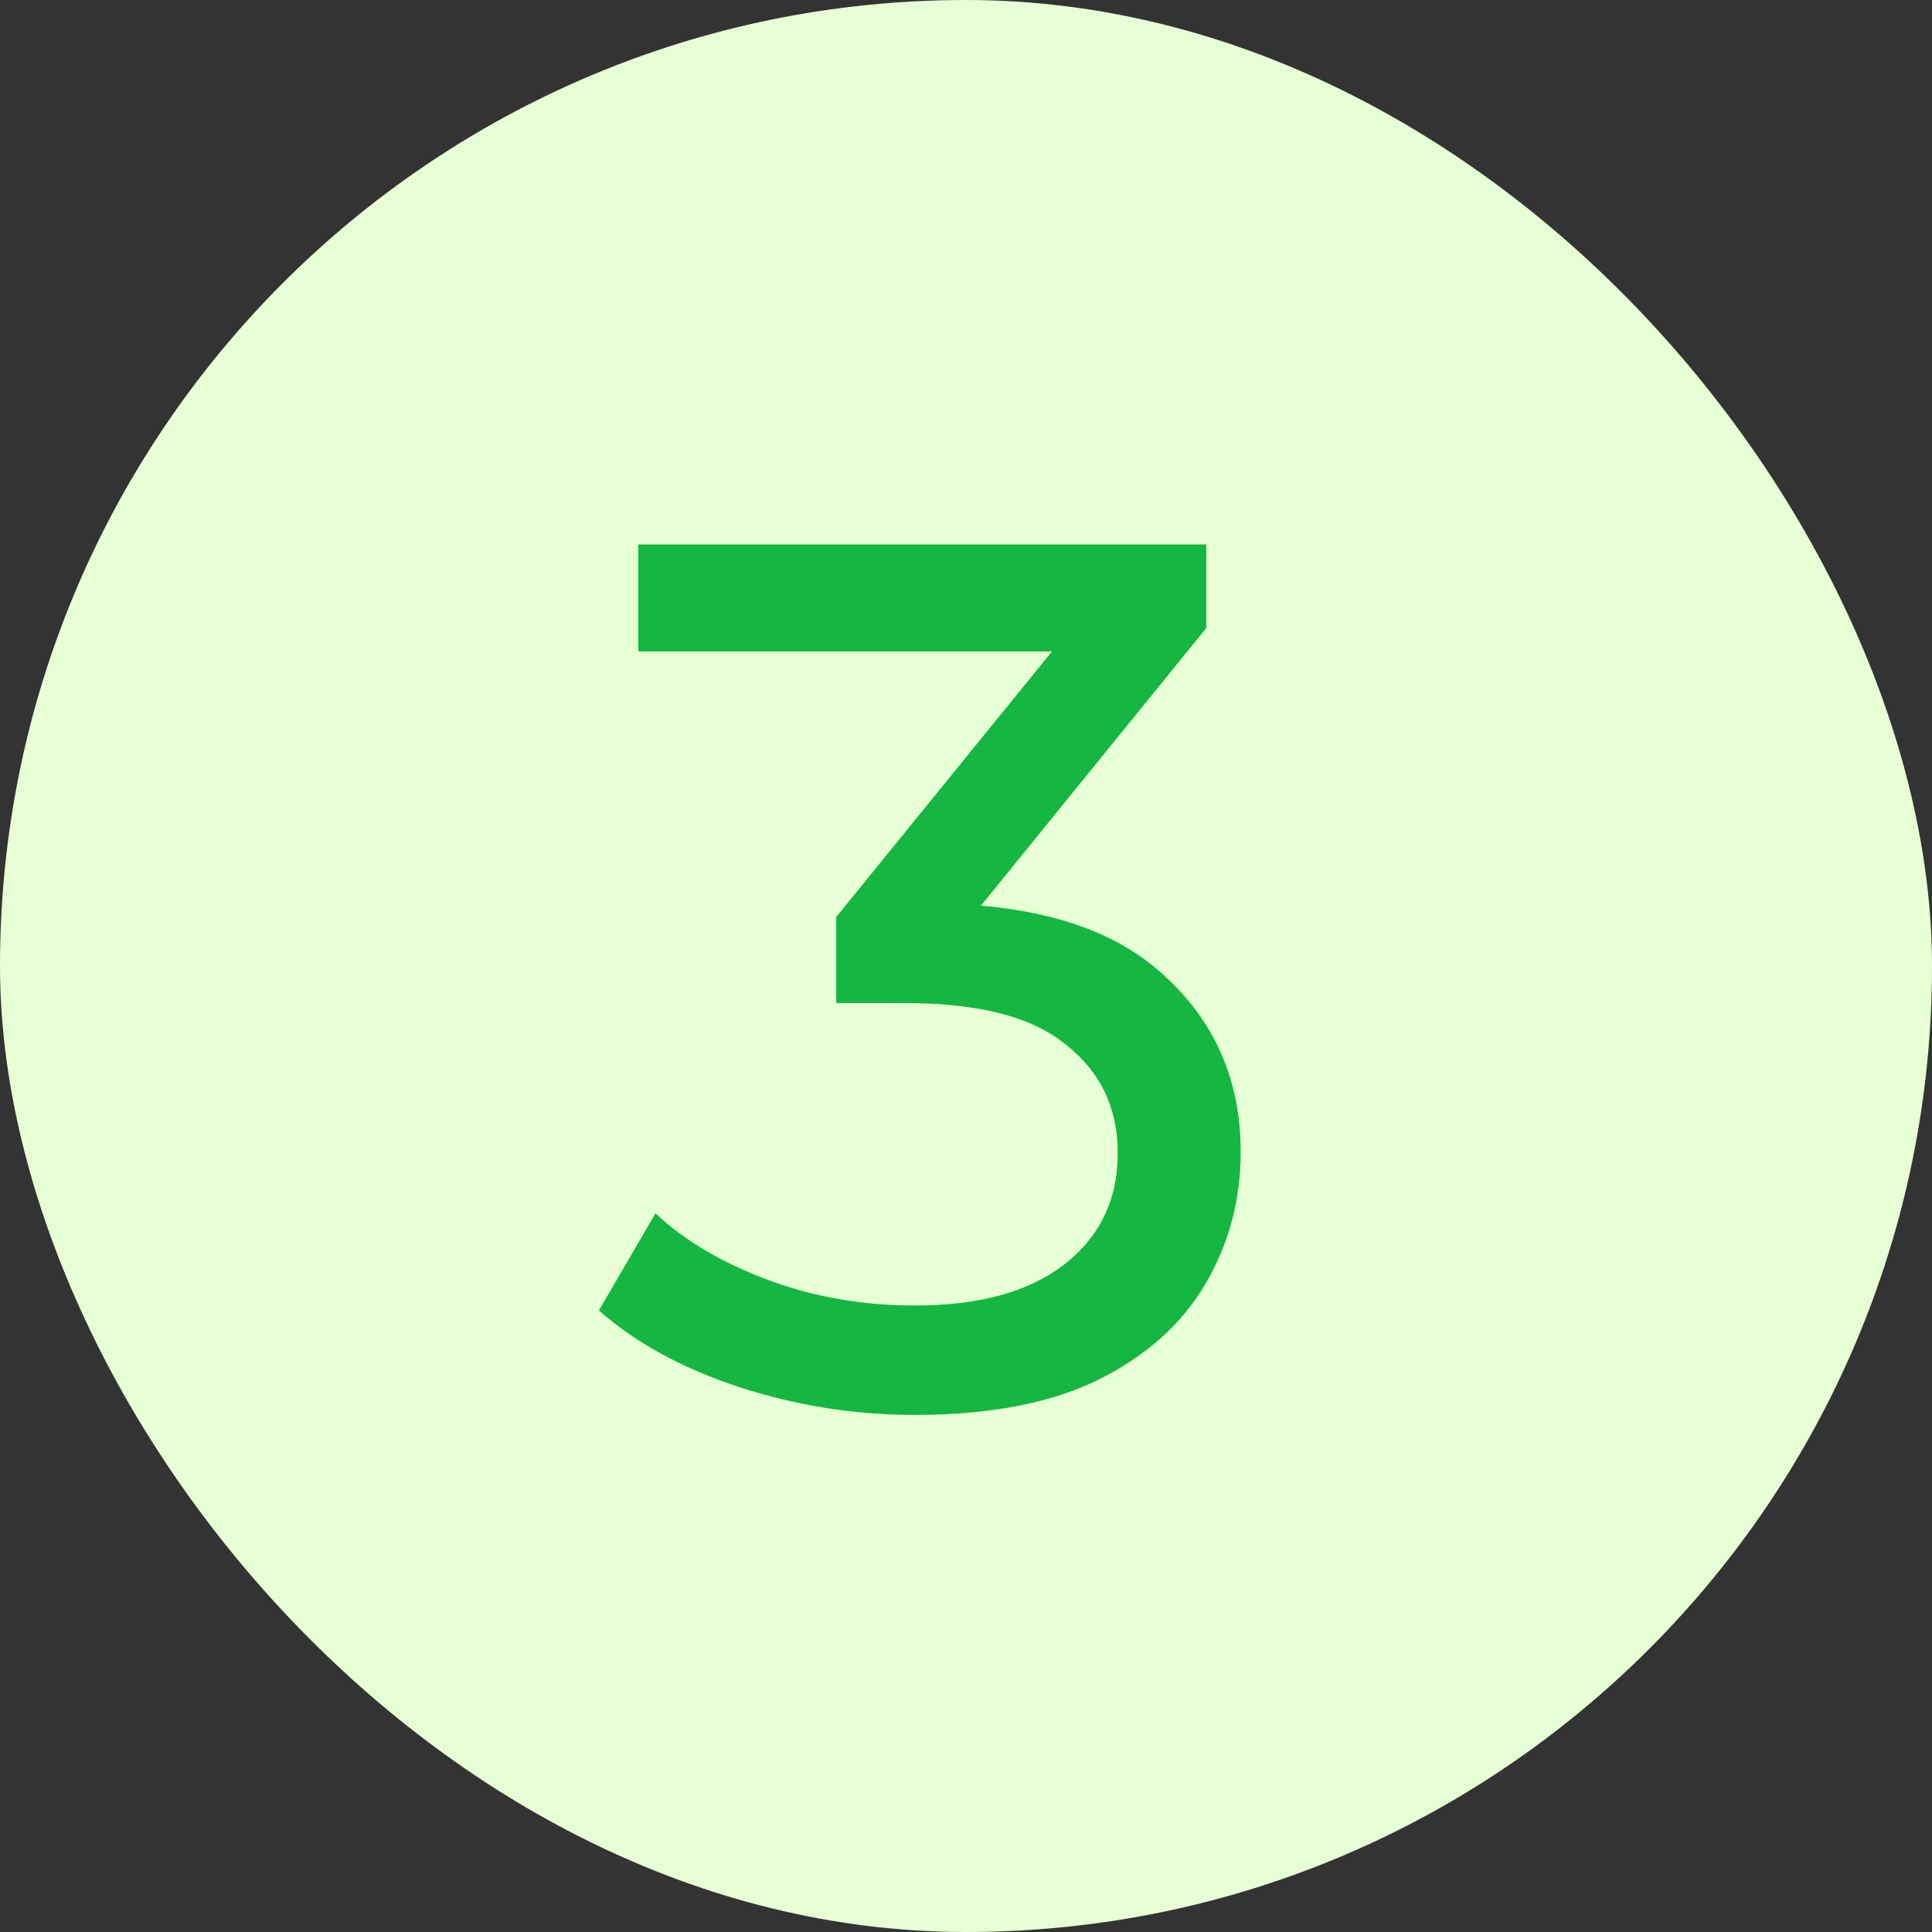
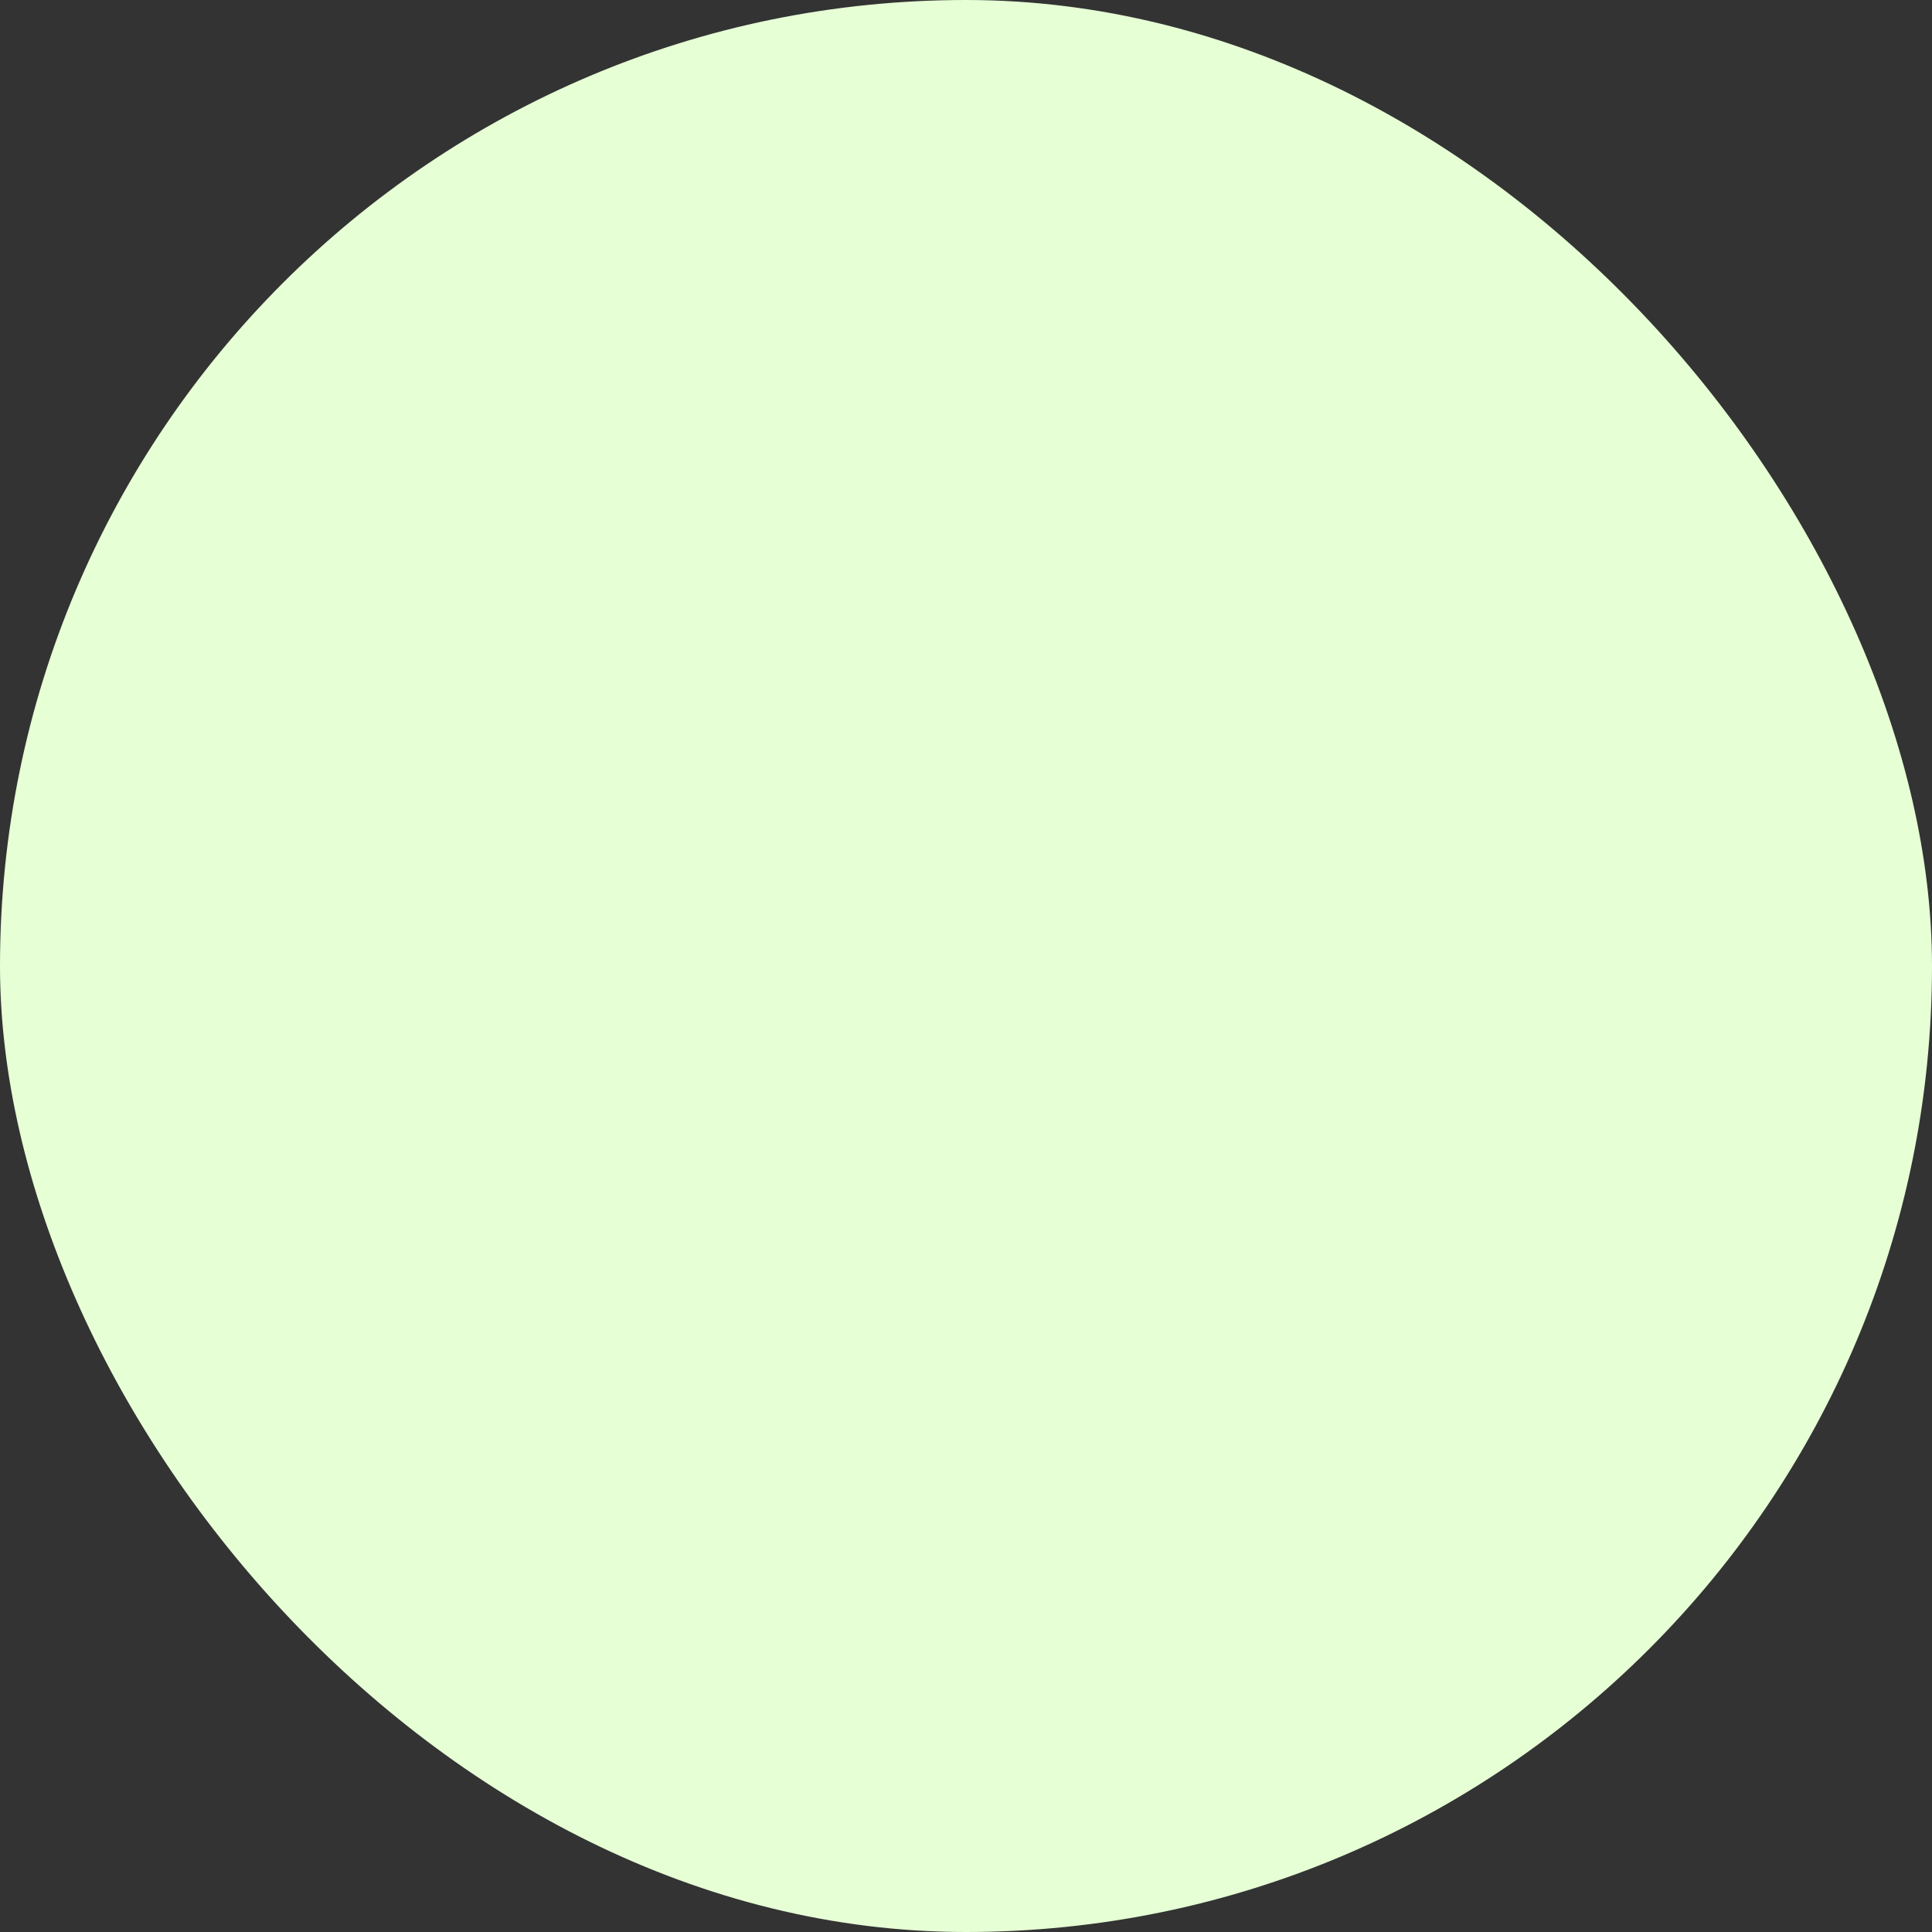
<svg xmlns="http://www.w3.org/2000/svg" width="44" height="44" viewBox="0 0 44 44" fill="none">
  <rect x="0" y="0" width="44" height="44" fill="#333333" stroke="none" />
  <rect width="44" height="44" rx="22" fill="#E6FFD5" />
-   <path d="M20.836 32.224C19.455 32.224 18.111 32.009 16.804 31.58C15.516 31.151 14.461 30.572 13.64 29.844L14.928 27.632C15.581 28.248 16.431 28.752 17.476 29.144C18.521 29.536 19.641 29.732 20.836 29.732C22.292 29.732 23.421 29.424 24.224 28.808C25.045 28.173 25.456 27.324 25.456 26.26C25.456 25.233 25.064 24.412 24.28 23.796C23.515 23.161 22.292 22.844 20.612 22.844H19.044V20.884L24.868 13.716L25.26 14.836H14.536V12.4H27.472V14.304L21.676 21.444L20.22 20.576H21.144C23.515 20.576 25.288 21.108 26.464 22.172C27.659 23.236 28.256 24.589 28.256 26.232C28.256 27.333 27.985 28.341 27.444 29.256C26.903 30.171 26.081 30.899 24.98 31.44C23.897 31.963 22.516 32.224 20.836 32.224Z" fill="#15B742" />
</svg>